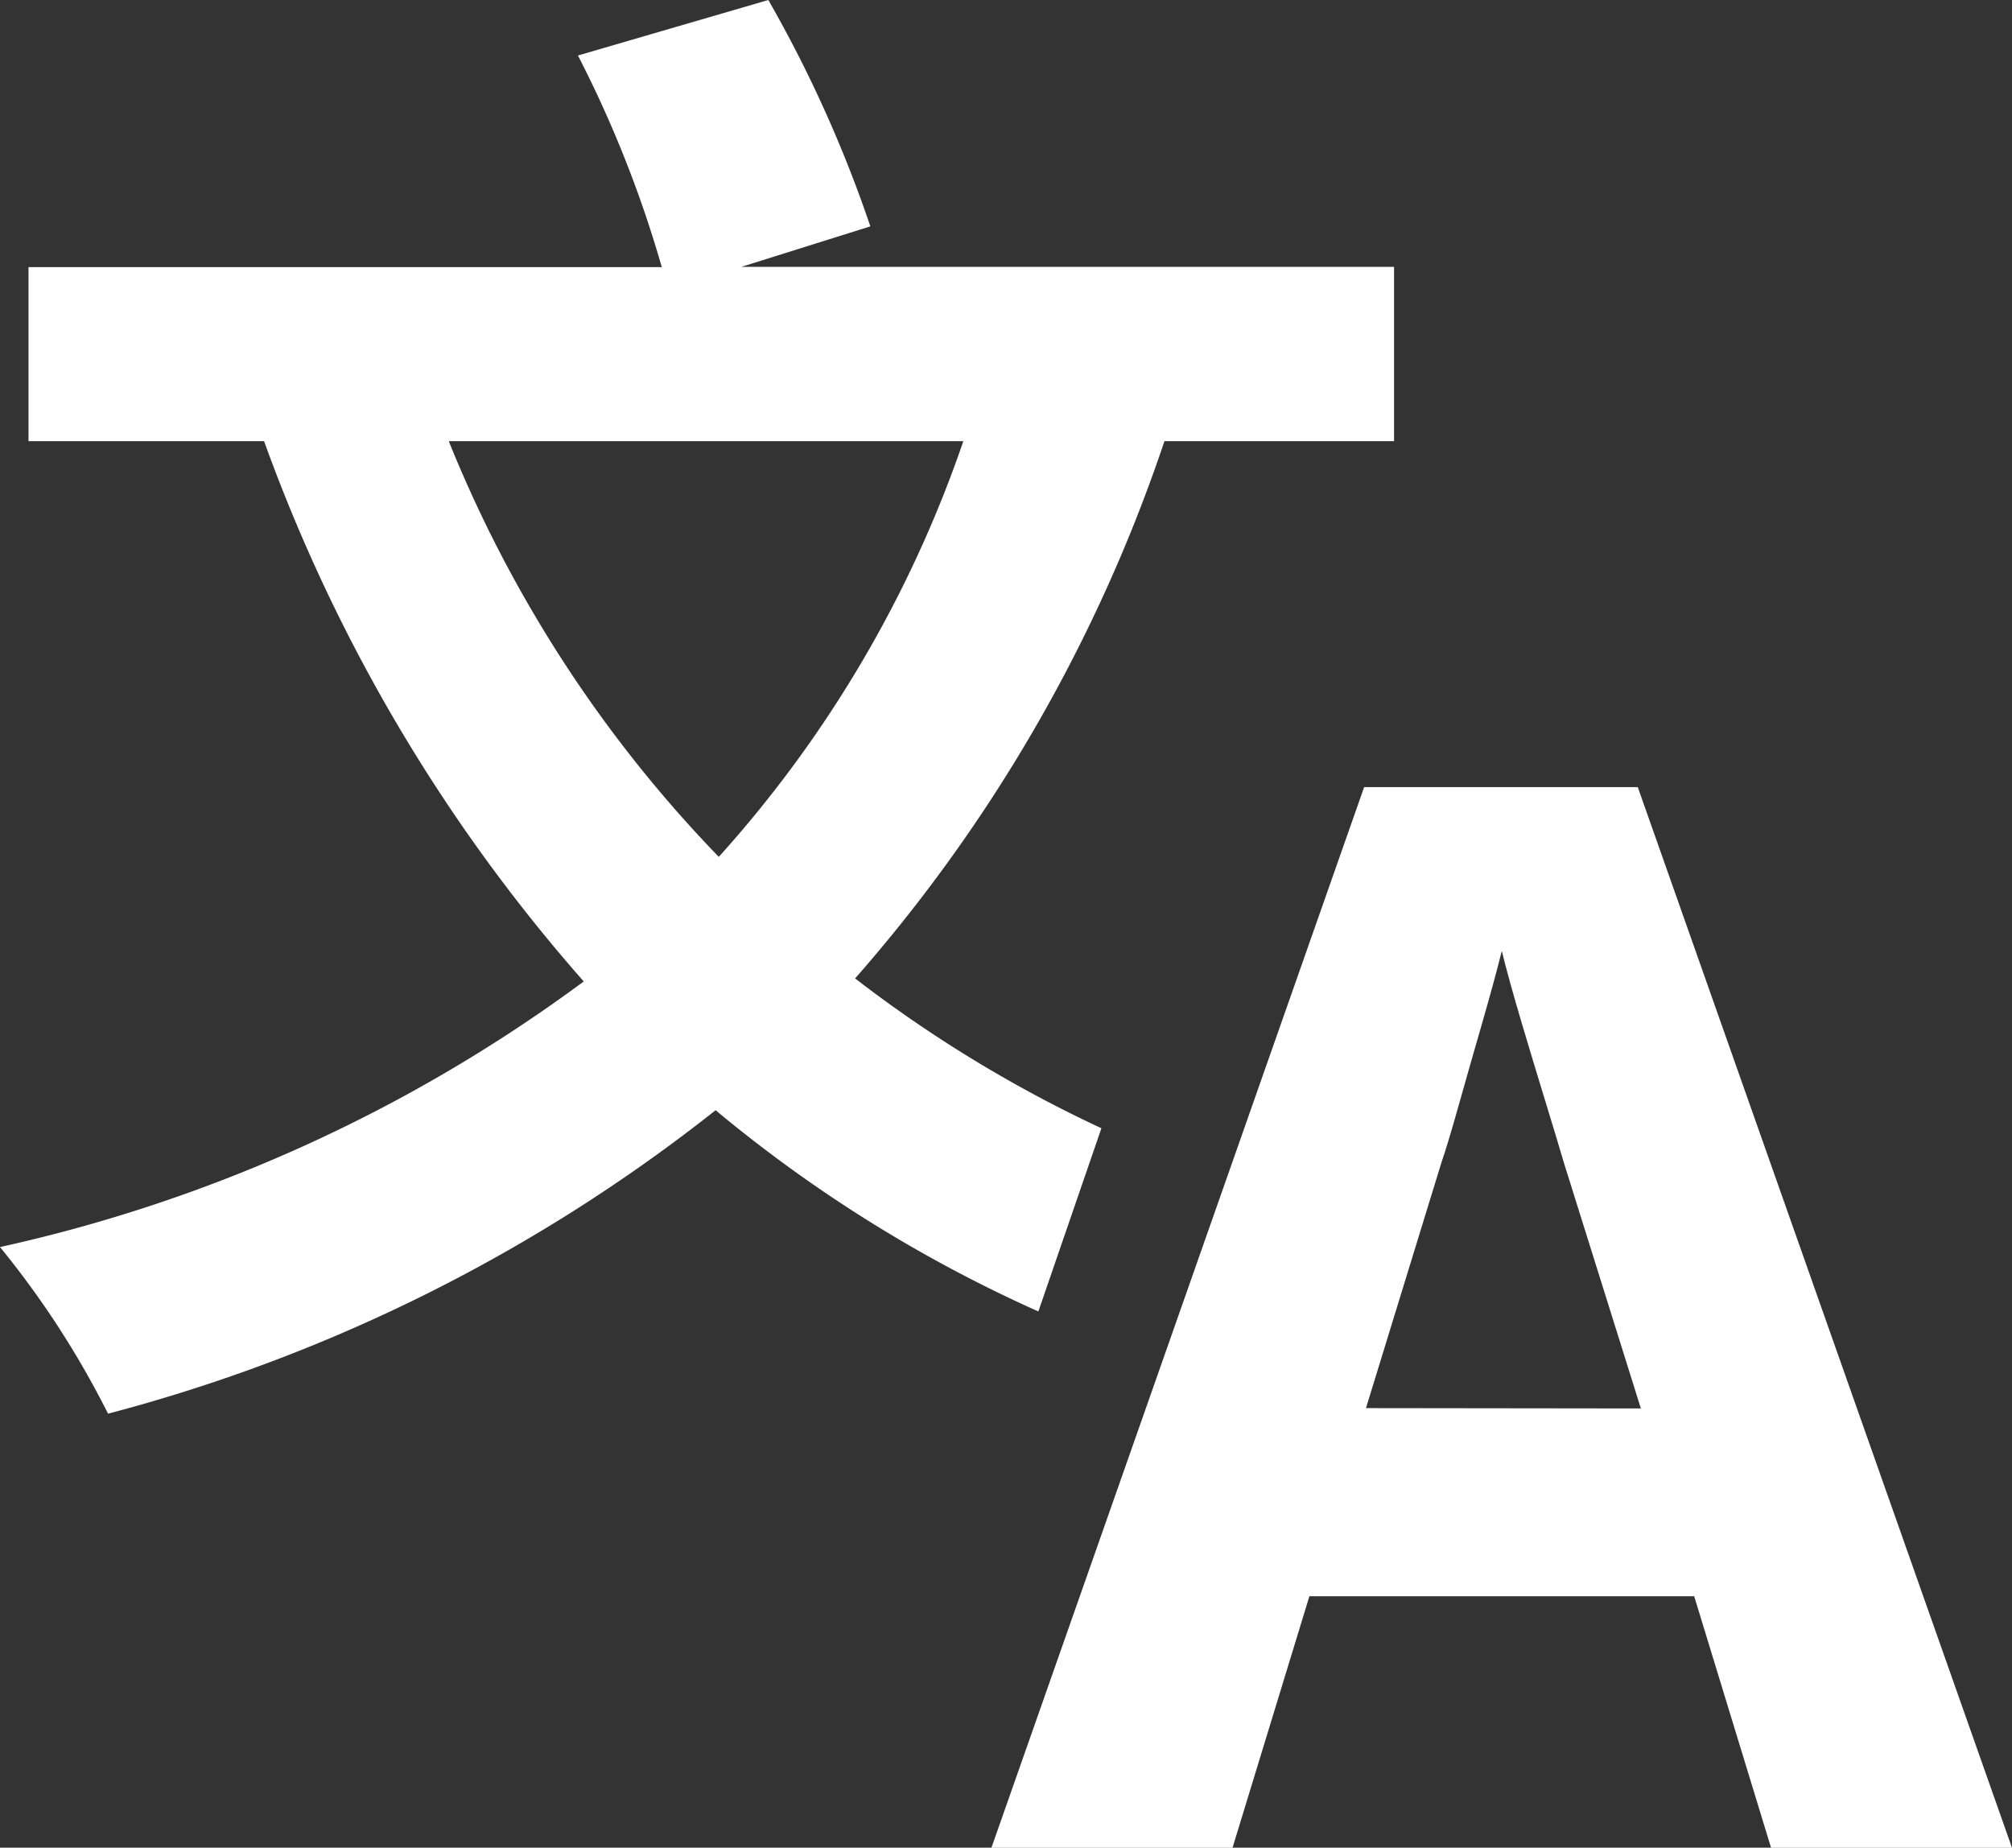
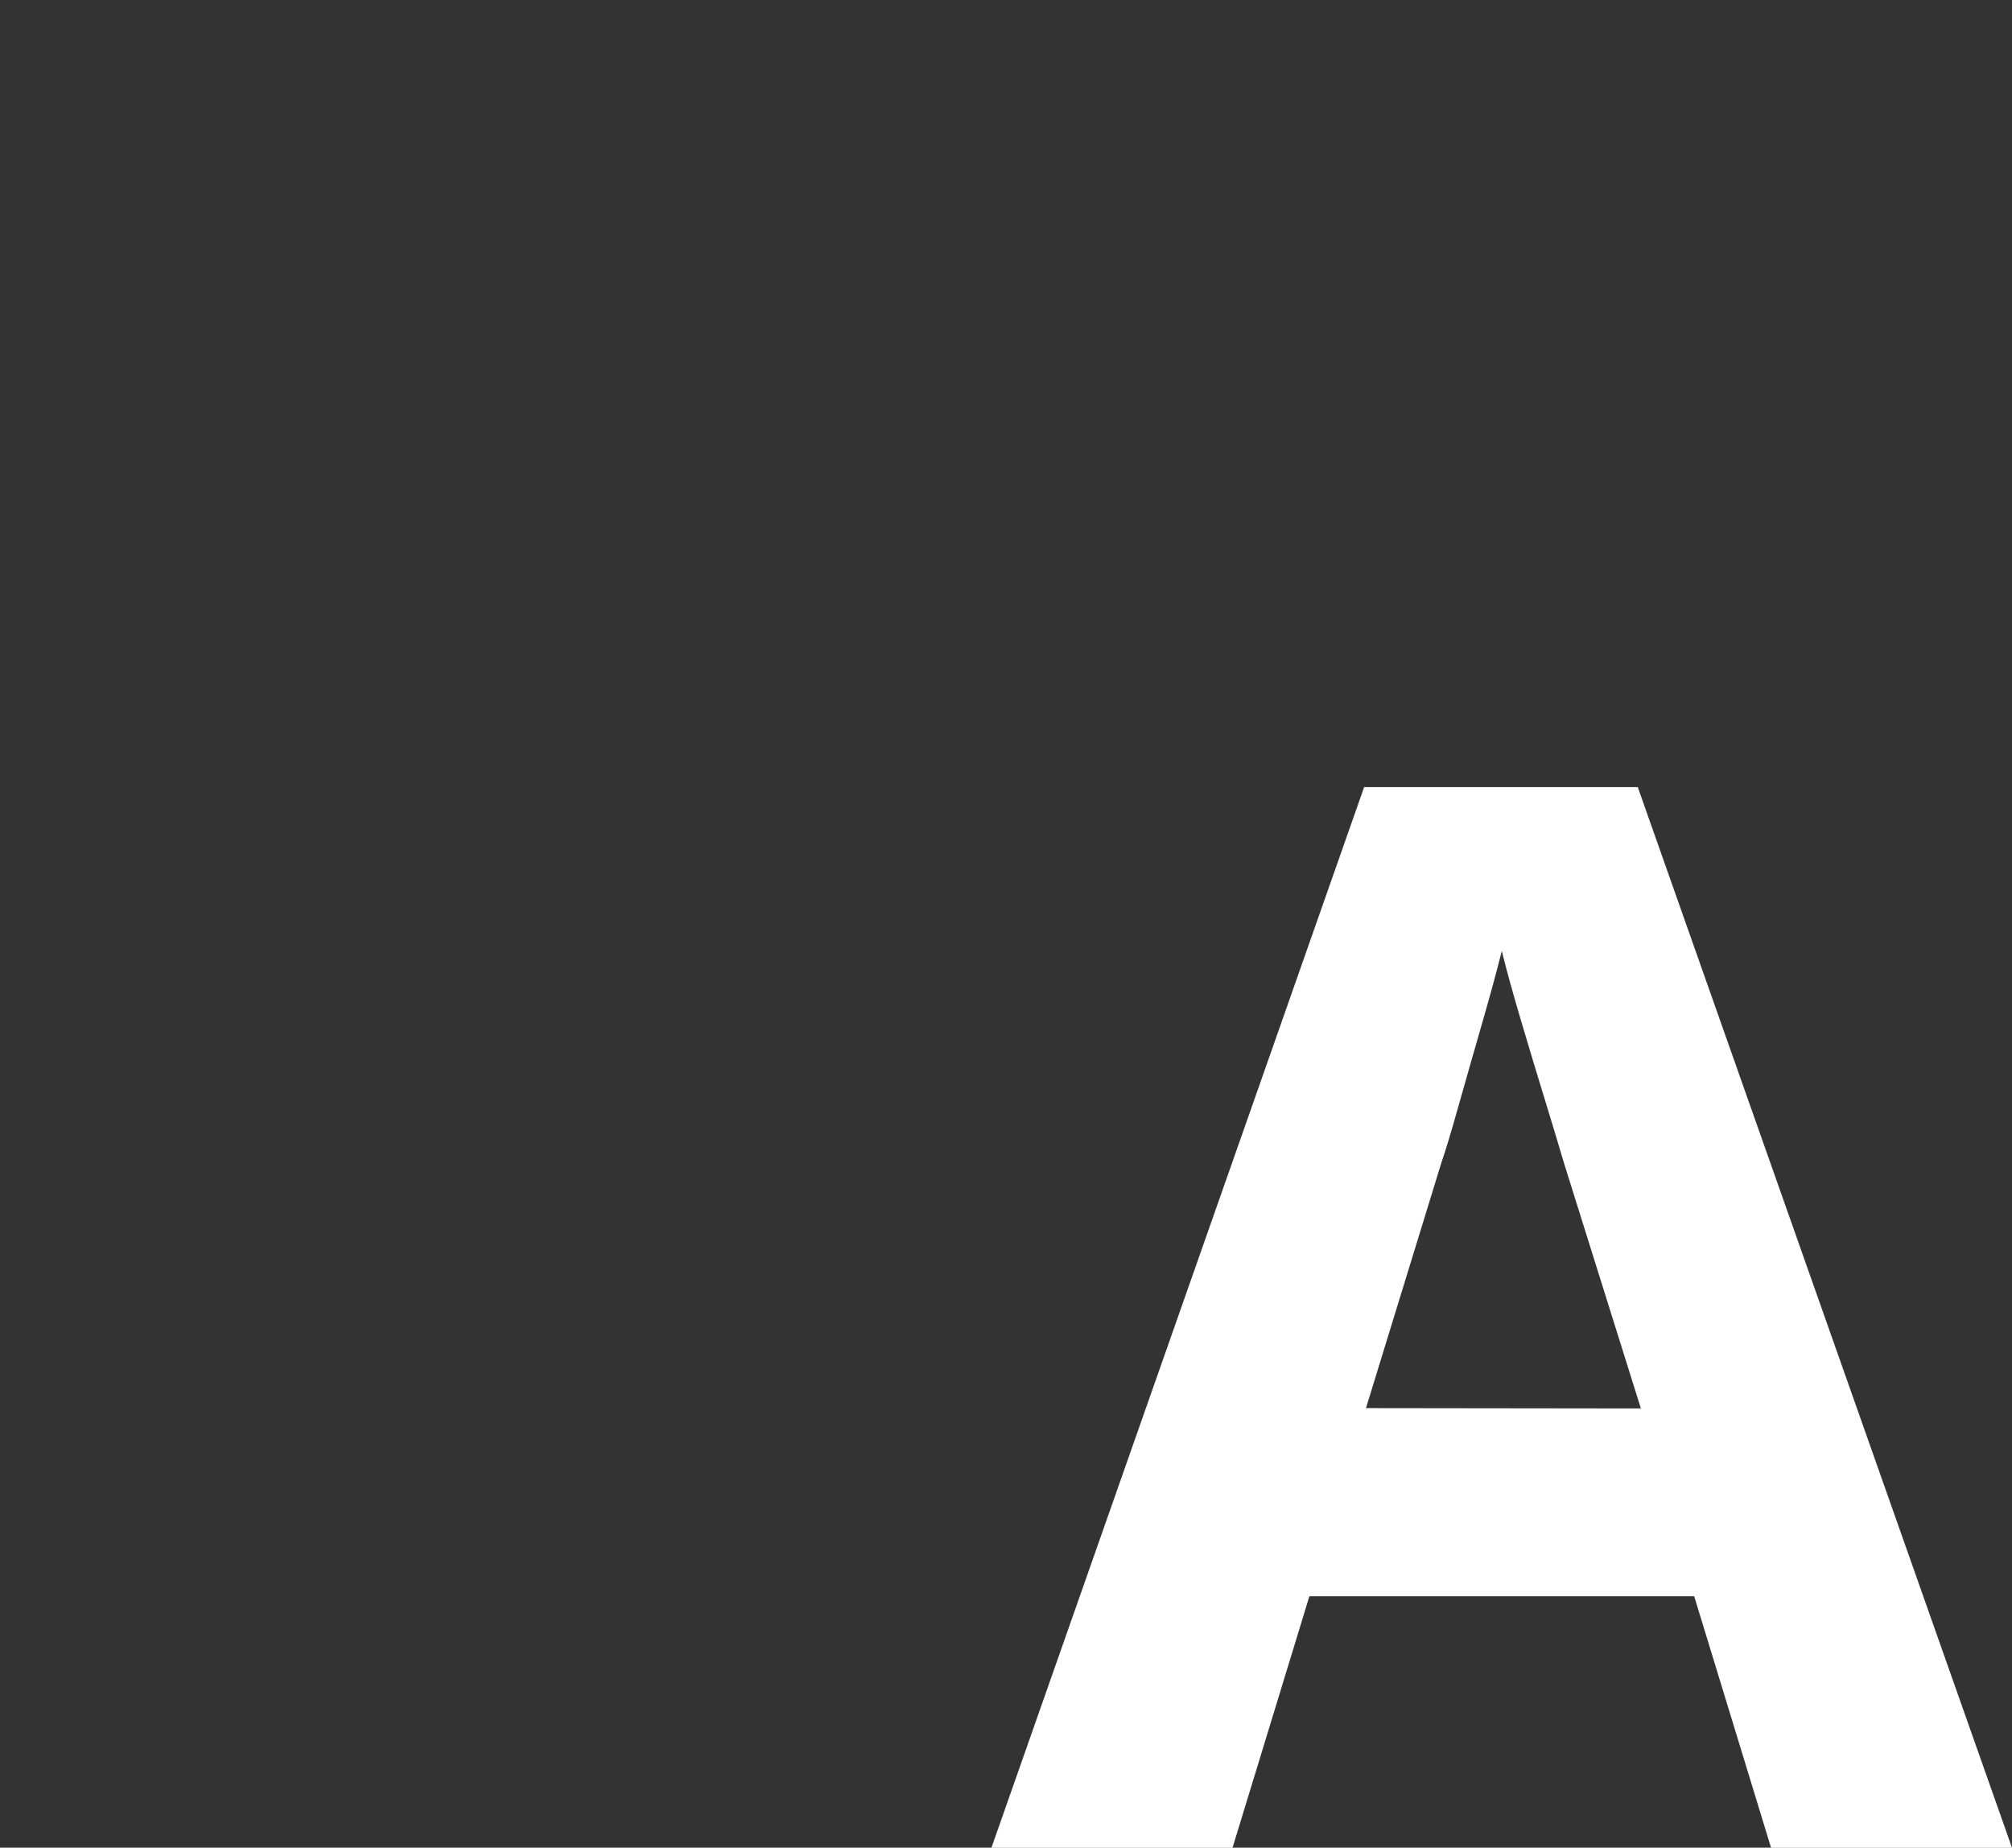
<svg xmlns="http://www.w3.org/2000/svg" id="Group_9878" data-name="Group 9878" width="24" height="22.038" viewBox="0 0 24 22.038">
  <rect x="0" y="0" width="24" height="22.038" fill="#333333" stroke="none" />
-   <path id="Subtraction_1" data-name="Subtraction 1" d="M1.289,16.862h0A10.748,10.748,0,0,0,0,14.874a18.334,18.334,0,0,0,6.963-3.168A20.019,20.019,0,0,1,3.15,5.262H.34V3.186H7.894a13.852,13.852,0,0,0-1-2.524L9.165,0a15.326,15.326,0,0,1,1.217,2.7l-1.539.483h7.786V5.262H13.89A18.744,18.744,0,0,1,10.2,11.67a15.586,15.586,0,0,0,2.938,1.787l-.752,2.185a16.619,16.619,0,0,1-3.85-2.4A19.774,19.774,0,0,1,1.29,16.861Zm4.064-11.6A15.422,15.422,0,0,0,8.574,10.22a14.334,14.334,0,0,0,2.917-4.958Z" fill="#ffffff" />
  <path id="Path_343" data-name="Path 343" d="M9.3,24.273l-.917-3H3.793l-.917,3H0L4.446,11.622H7.71l4.464,12.651Zm-1.553-5.24L6.828,16.1q-.088-.3-.229-.759t-.282-.935q-.141-.476-.229-.829-.088.353-.238.873t-.282.988q-.132.468-.2.662l-.9,2.929Z" transform="translate(11.826 -2.234)" fill="#ffffff" />
</svg>